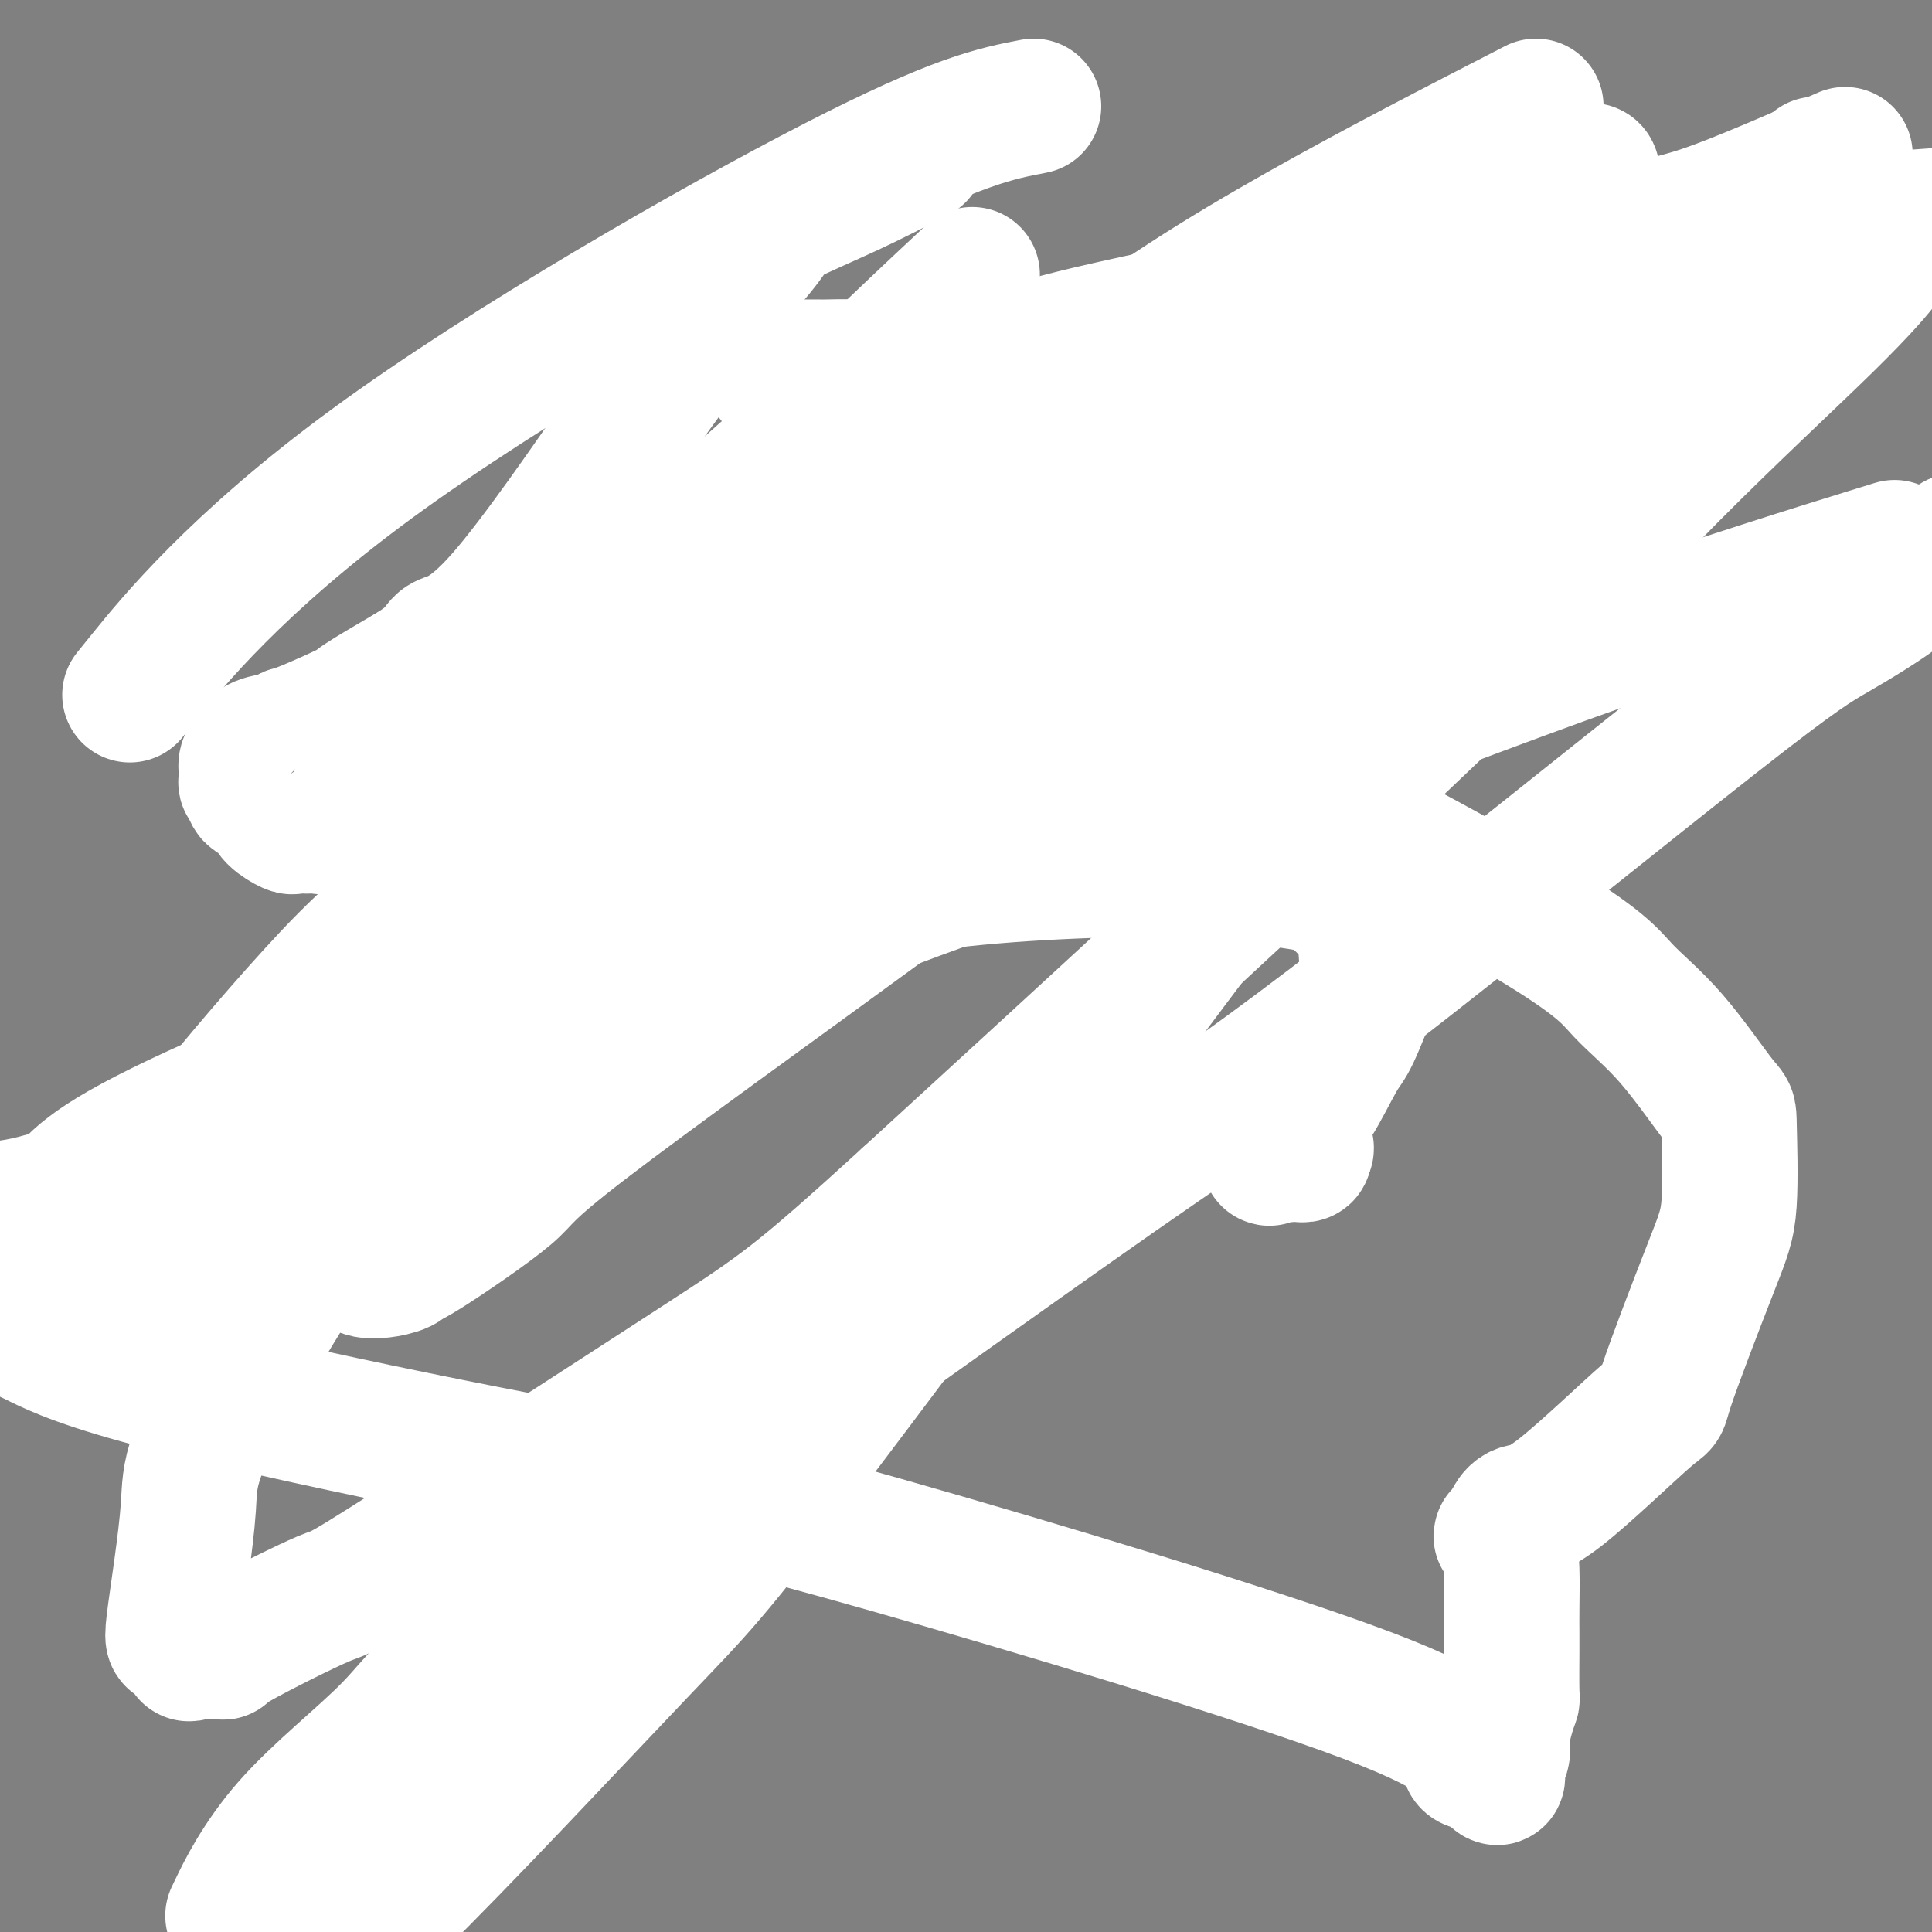
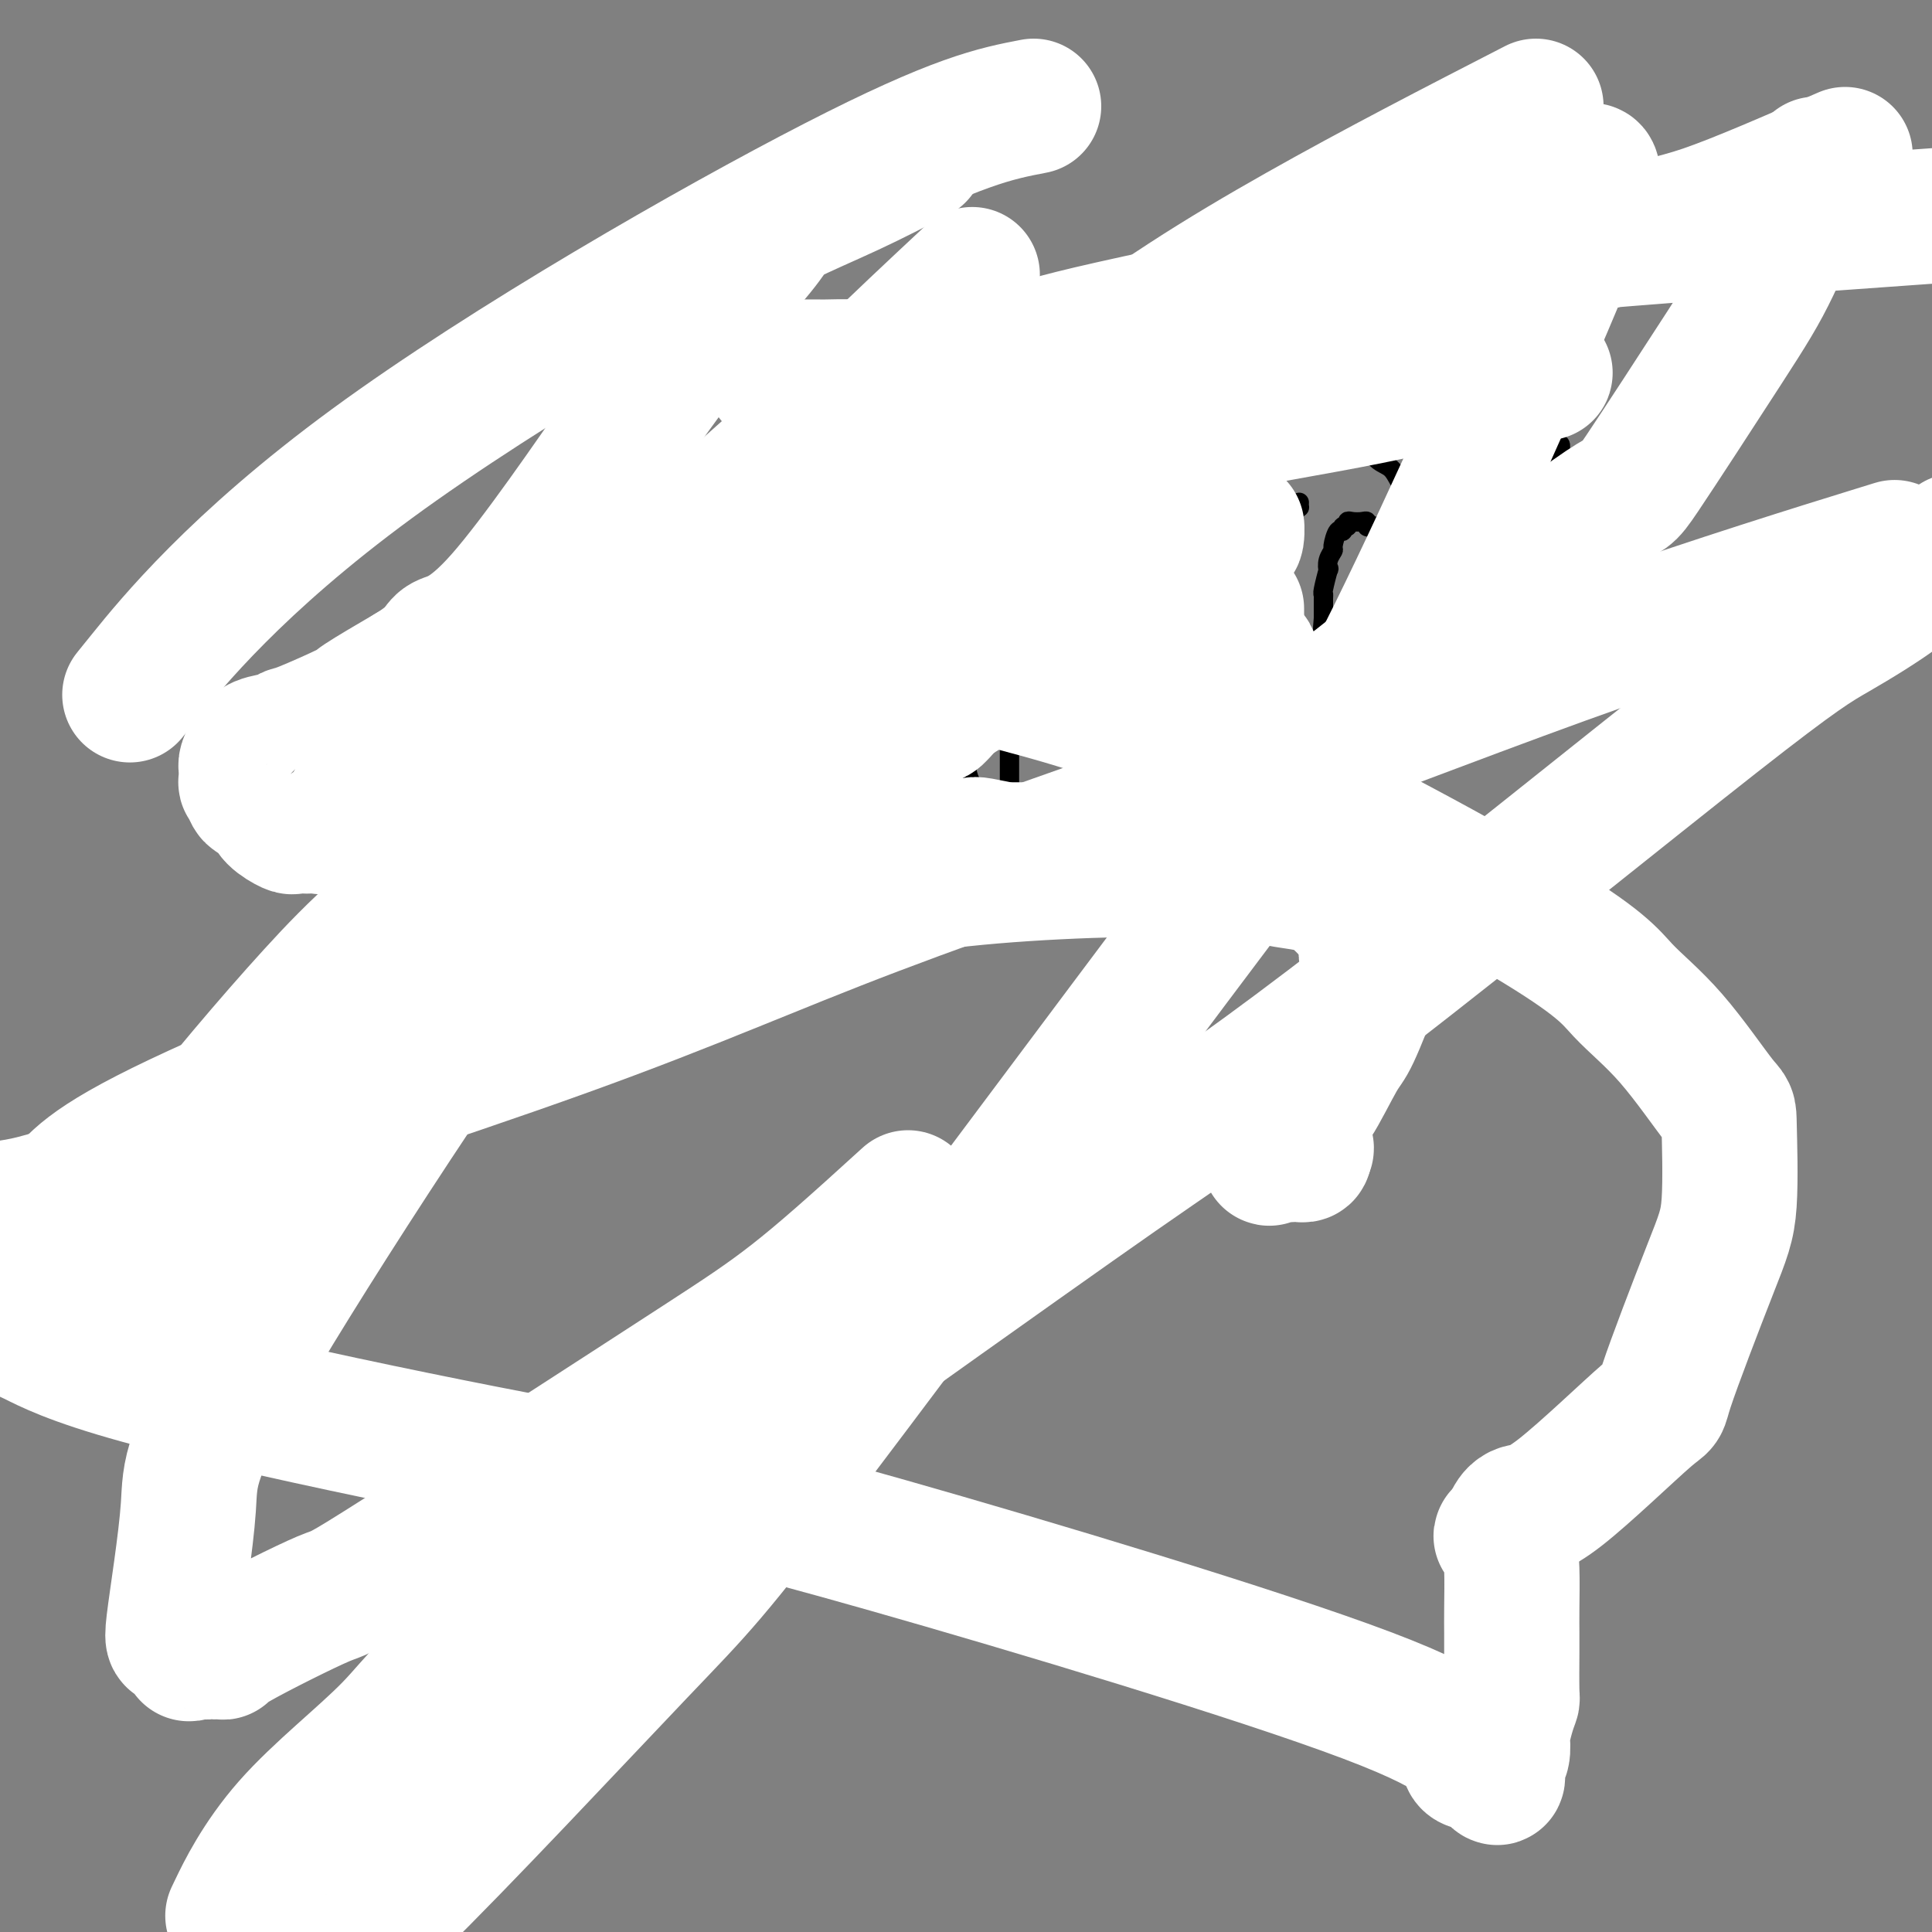
<svg xmlns="http://www.w3.org/2000/svg" viewBox="0 0 400 400" version="1.1">
  <rect x="0" y="0" width="400" height="400" fill="#808080" stroke="none" />
  <g fill="none" stroke="#000000" stroke-width="4" stroke-linecap="round" stroke-linejoin="round">
    <path d="M132,118c-0.043,0.061 -0.086,0.122 0,0c0.086,-0.122 0.300,-0.428 0,-1c-0.300,-0.572 -1.113,-1.411 -2,-2c-0.887,-0.589 -1.848,-0.928 -2,-1c-0.152,-0.072 0.503,0.124 0,0c-0.503,-0.124 -2.166,-0.569 -3,-1c-0.834,-0.431 -0.840,-0.847 -1,-1c-0.160,-0.153 -0.474,-0.041 -1,0c-0.526,0.041 -1.262,0.011 -2,0c-0.738,-0.011 -1.477,-0.004 -2,0c-0.523,0.004 -0.831,0.005 -1,0c-0.169,-0.005 -0.199,-0.015 -1,0c-0.801,0.015 -2.375,0.056 -3,0c-0.625,-0.056 -0.303,-0.208 -1,0c-0.697,0.208 -2.415,0.777 -3,1c-0.585,0.223 -0.038,0.101 0,0c0.038,-0.101 -0.434,-0.182 -1,0c-0.566,0.182 -1.226,0.625 -2,1c-0.774,0.375 -1.660,0.681 -2,1c-0.340,0.319 -0.132,0.653 0,1c0.132,0.347 0.189,0.709 0,1c-0.189,0.291 -0.626,0.512 -1,1c-0.374,0.488 -0.687,1.244 -1,2" />
    <path d="M103,120c-1.702,1.422 -0.456,0.976 0,1c0.456,0.024 0.122,0.516 0,1c-0.122,0.484 -0.033,0.960 0,1c0.033,0.040 0.009,-0.355 0,0c-0.009,0.355 -0.002,1.460 0,2c0.002,0.540 0.001,0.514 0,1c-0.001,0.486 -0.000,1.482 0,2c0.000,0.518 0.000,0.556 0,1c-0.000,0.444 -0.000,1.293 0,2c0.000,0.707 0.000,1.273 0,2c-0.000,0.727 -0.001,1.616 0,2c0.001,0.384 0.005,0.264 0,1c-0.005,0.736 -0.017,2.327 0,3c0.017,0.673 0.064,0.426 0,1c-0.064,0.574 -0.240,1.969 0,3c0.240,1.031 0.894,1.699 1,2c0.106,0.301 -0.337,0.234 0,1c0.337,0.766 1.452,2.366 2,3c0.548,0.634 0.528,0.303 1,1c0.472,0.697 1.436,2.420 2,3c0.564,0.580 0.728,0.015 1,0c0.272,-0.015 0.652,0.521 1,1c0.348,0.479 0.664,0.903 1,1c0.336,0.097 0.692,-0.131 1,0c0.308,0.131 0.567,0.623 1,1c0.433,0.377 1.041,0.641 2,1c0.959,0.359 2.271,0.815 3,1c0.729,0.185 0.876,0.101 1,0c0.124,-0.101 0.226,-0.220 1,0c0.774,0.220 2.221,0.777 3,1c0.779,0.223 0.889,0.111 1,0" />
-     <path d="M125,159c2.667,1.323 2.836,2.631 3,3c0.164,0.369 0.323,-0.200 1,0c0.677,0.200 1.871,1.169 3,2c1.129,0.831 2.194,1.524 3,2c0.806,0.476 1.354,0.735 2,1c0.646,0.265 1.389,0.535 2,1c0.611,0.465 1.088,1.124 2,2c0.912,0.876 2.257,1.969 3,3c0.743,1.031 0.882,2.000 1,2c0.118,0.000 0.214,-0.968 1,0c0.786,0.968 2.261,3.873 3,5c0.739,1.127 0.741,0.477 1,1c0.259,0.523 0.773,2.219 1,3c0.227,0.781 0.166,0.647 0,1c-0.166,0.353 -0.438,1.194 0,2c0.438,0.806 1.585,1.575 2,2c0.415,0.425 0.097,0.504 0,1c-0.097,0.496 0.027,1.409 0,2c-0.027,0.591 -0.203,0.859 0,1c0.203,0.141 0.787,0.156 1,1c0.213,0.844 0.057,2.516 0,3c-0.057,0.484 -0.015,-0.220 0,0c0.015,0.220 0.002,1.364 0,2c-0.002,0.636 0.007,0.765 0,1c-0.007,0.235 -0.029,0.575 0,1c0.029,0.425 0.111,0.936 0,1c-0.111,0.064 -0.414,-0.320 -1,0c-0.586,0.320 -1.456,1.343 -2,2c-0.544,0.657 -0.762,0.946 -1,1c-0.238,0.054 -0.497,-0.127 -1,0c-0.503,0.127 -1.252,0.564 -2,1" />
    <path d="M147,206c-1.201,0.928 -0.703,0.249 -1,0c-0.297,-0.249 -1.389,-0.067 -2,0c-0.611,0.067 -0.741,0.018 -1,0c-0.259,-0.018 -0.647,-0.005 -1,0c-0.353,0.005 -0.672,0.001 -1,0c-0.328,-0.001 -0.666,-0.000 -1,0c-0.334,0.000 -0.663,0.000 -1,0c-0.337,-0.000 -0.682,-0.000 -1,0c-0.318,0.000 -0.609,0.000 -1,0c-0.391,-0.000 -0.883,-0.000 -1,0c-0.117,0.000 0.142,0.000 0,0c-0.142,-0.000 -0.686,-0.000 -1,0c-0.314,0.000 -0.398,0.000 -1,0c-0.602,-0.000 -1.721,-0.000 -2,0c-0.279,0.000 0.281,0.000 0,0c-0.281,-0.000 -1.403,-0.000 -2,0c-0.597,0.000 -0.669,0.000 -1,0c-0.331,-0.000 -0.920,-0.000 -1,0c-0.080,0.000 0.348,0.001 0,0c-0.348,-0.001 -1.472,-0.003 -2,0c-0.528,0.003 -0.461,0.012 -1,0c-0.539,-0.012 -1.685,-0.045 -2,0c-0.315,0.045 0.200,0.166 0,0c-0.200,-0.166 -1.114,-0.621 -2,-1c-0.886,-0.379 -1.743,-0.682 -2,-1c-0.257,-0.318 0.085,-0.652 0,-1c-0.085,-0.348 -0.597,-0.709 -1,-1c-0.403,-0.291 -0.696,-0.511 -1,-1c-0.304,-0.489 -0.620,-1.247 -1,-2c-0.380,-0.753 -0.823,-1.501 -1,-2c-0.177,-0.499 -0.089,-0.750 0,-1" />
    <path d="M115,196c-1.238,-1.714 -0.333,-1.000 0,-1c0.333,0.000 0.095,-0.714 0,-1c-0.095,-0.286 -0.048,-0.143 0,0" />
    <path d="M169,152c0.337,0.361 0.675,0.721 1,1c0.325,0.279 0.639,0.476 1,1c0.361,0.524 0.769,1.376 1,2c0.231,0.624 0.286,1.022 1,2c0.714,0.978 2.088,2.536 3,4c0.912,1.464 1.361,2.833 2,4c0.639,1.167 1.467,2.131 2,3c0.533,0.869 0.770,1.644 1,2c0.230,0.356 0.454,0.294 1,1c0.546,0.706 1.413,2.179 2,3c0.587,0.821 0.893,0.991 1,1c0.107,0.009 0.015,-0.144 0,0c-0.015,0.144 0.049,0.586 0,1c-0.049,0.414 -0.209,0.801 0,1c0.209,0.199 0.788,0.208 1,0c0.212,-0.208 0.057,-0.635 0,-1c-0.057,-0.365 -0.015,-0.668 0,-1c0.015,-0.332 0.004,-0.694 0,-1c-0.004,-0.306 -0.001,-0.556 0,-1c0.001,-0.444 0.000,-1.081 0,-2c-0.000,-0.919 -0.000,-2.120 0,-3c0.000,-0.880 0.000,-1.440 0,-2" />
    <path d="M186,167c0.155,-2.264 0.041,-2.422 0,-3c-0.041,-0.578 -0.011,-1.574 0,-2c0.011,-0.426 0.003,-0.283 0,-1c-0.003,-0.717 -0.001,-2.294 0,-4c0.001,-1.706 0.000,-3.542 0,-5c-0.000,-1.458 -0.001,-2.537 0,-3c0.001,-0.463 0.003,-0.310 0,-1c-0.003,-0.690 -0.012,-2.223 0,-3c0.012,-0.777 0.045,-0.798 0,-1c-0.045,-0.202 -0.166,-0.584 0,-1c0.166,-0.416 0.621,-0.864 1,-1c0.379,-0.136 0.683,0.042 1,0c0.317,-0.042 0.647,-0.304 1,0c0.353,0.304 0.727,1.174 1,2c0.273,0.826 0.443,1.609 1,2c0.557,0.391 1.502,0.391 2,1c0.498,0.609 0.551,1.826 1,3c0.449,1.174 1.294,2.305 2,3c0.706,0.695 1.274,0.955 2,2c0.726,1.045 1.609,2.874 2,4c0.391,1.126 0.290,1.548 1,3c0.710,1.452 2.233,3.933 3,5c0.767,1.067 0.780,0.719 1,1c0.220,0.281 0.647,1.189 1,2c0.353,0.811 0.633,1.524 1,2c0.367,0.476 0.820,0.715 1,1c0.180,0.285 0.087,0.615 0,1c-0.087,0.385 -0.168,0.824 0,1c0.168,0.176 0.584,0.088 1,0" />
    <path d="M209,175c3.403,4.529 0.912,-0.649 0,-3c-0.912,-2.351 -0.244,-1.877 0,-2c0.244,-0.123 0.065,-0.844 0,-2c-0.065,-1.156 -0.018,-2.748 0,-4c0.018,-1.252 0.005,-2.164 0,-3c-0.005,-0.836 -0.001,-1.597 0,-2c0.001,-0.403 0.000,-0.449 0,-2c-0.000,-1.551 0.001,-4.606 0,-6c-0.001,-1.394 -0.004,-1.126 0,-3c0.004,-1.874 0.015,-5.891 0,-8c-0.015,-2.109 -0.057,-2.309 0,-3c0.057,-0.691 0.211,-1.873 0,-3c-0.211,-1.127 -0.789,-2.201 -1,-3c-0.211,-0.799 -0.057,-1.325 0,-2c0.057,-0.675 0.015,-1.501 0,-2c-0.015,-0.499 -0.004,-0.673 0,-1c0.004,-0.327 0.001,-0.808 0,-1c-0.001,-0.192 -0.001,-0.096 0,0" />
    <path d="M226,131c0.032,0.256 0.064,0.513 0,1c-0.064,0.487 -0.223,1.206 0,2c0.223,0.794 0.829,1.663 1,2c0.171,0.337 -0.094,0.143 0,1c0.094,0.857 0.548,2.766 1,4c0.452,1.234 0.904,1.793 1,2c0.096,0.207 -0.163,0.062 0,1c0.163,0.938 0.746,2.958 1,4c0.254,1.042 0.177,1.106 0,1c-0.177,-0.106 -0.455,-0.380 0,0c0.455,0.380 1.642,1.416 2,2c0.358,0.584 -0.114,0.716 0,1c0.114,0.284 0.814,0.720 1,1c0.186,0.280 -0.144,0.405 0,1c0.144,0.595 0.760,1.661 1,2c0.240,0.339 0.102,-0.050 0,0c-0.102,0.050 -0.168,0.539 0,1c0.168,0.461 0.571,0.893 1,1c0.429,0.107 0.886,-0.111 1,0c0.114,0.111 -0.113,0.552 0,1c0.113,0.448 0.566,0.904 1,1c0.434,0.096 0.848,-0.166 1,0c0.152,0.166 0.044,0.762 0,1c-0.044,0.238 -0.022,0.119 0,0" />
    <path d="M220,115c0.000,0.000 0.100,0.100 0.1,0.1" />
    <path d="M222,79c-0.121,0.758 -0.242,1.516 0,2c0.242,0.484 0.848,0.693 1,1c0.152,0.307 -0.151,0.712 0,1c0.151,0.288 0.757,0.459 1,1c0.243,0.541 0.124,1.452 0,2c-0.124,0.548 -0.253,0.731 0,1c0.253,0.269 0.890,0.622 1,1c0.110,0.378 -0.305,0.782 0,2c0.305,1.218 1.329,3.250 2,4c0.671,0.750 0.987,0.217 3,4c2.013,3.783 5.722,11.882 9,18c3.278,6.118 6.124,10.256 9,15c2.876,4.744 5.783,10.096 8,14c2.217,3.904 3.746,6.362 5,8c1.254,1.638 2.235,2.456 3,4c0.765,1.544 1.313,3.812 2,5c0.687,1.188 1.511,1.294 2,2c0.489,0.706 0.643,2.012 1,3c0.357,0.988 0.918,1.658 1,2c0.082,0.342 -0.313,0.355 0,1c0.313,0.645 1.336,1.921 2,3c0.664,1.079 0.970,1.960 1,2c0.030,0.040 -0.217,-0.759 0,0c0.217,0.759 0.899,3.078 1,4c0.101,0.922 -0.379,0.448 0,1c0.379,0.552 1.618,2.131 2,3c0.382,0.869 -0.094,1.027 0,1c0.094,-0.027 0.756,-0.238 1,0c0.244,0.238 0.070,0.925 0,1c-0.070,0.075 -0.035,-0.463 0,-1" />
    <path d="M277,184c7.513,13.906 1.295,3.670 -1,0c-2.295,-3.670 -0.668,-0.776 0,0c0.668,0.776 0.376,-0.567 0,-1c-0.376,-0.433 -0.837,0.043 -1,0c-0.163,-0.043 -0.030,-0.607 0,-1c0.030,-0.393 -0.045,-0.617 0,-1c0.045,-0.383 0.208,-0.925 0,-1c-0.208,-0.075 -0.788,0.317 -1,0c-0.212,-0.317 -0.057,-1.343 0,-2c0.057,-0.657 0.015,-0.947 0,-1c-0.015,-0.053 -0.004,0.129 0,0c0.004,-0.129 0.001,-0.571 0,-1c-0.001,-0.429 -0.000,-0.846 0,-1c0.000,-0.154 0.000,-0.044 0,0c-0.000,0.044 -0.000,0.022 0,0" />
    <path d="M239,137c0.064,0.118 0.129,0.235 0,0c-0.129,-0.235 -0.450,-0.824 0,-1c0.450,-0.176 1.672,0.060 2,0c0.328,-0.060 -0.239,-0.416 0,-1c0.239,-0.584 1.284,-1.396 2,-2c0.716,-0.604 1.103,-1.001 2,-2c0.897,-0.999 2.303,-2.601 3,-3c0.697,-0.399 0.685,0.405 2,-1c1.315,-1.405 3.958,-5.020 6,-7c2.042,-1.980 3.482,-2.327 4,-3c0.518,-0.673 0.114,-1.673 1,-3c0.886,-1.327 3.060,-2.982 4,-4c0.940,-1.018 0.644,-1.401 1,-2c0.356,-0.599 1.363,-1.415 2,-2c0.637,-0.585 0.903,-0.940 1,-1c0.097,-0.060 0.026,0.176 0,0c-0.026,-0.176 -0.007,-0.765 0,-1c0.007,-0.235 0.004,-0.118 0,0" />
    <path d="M285,111c0.006,-0.309 0.012,-0.618 0,-1c-0.012,-0.382 -0.041,-0.838 0,-1c0.041,-0.162 0.153,-0.029 0,0c-0.153,0.029 -0.569,-0.044 -1,0c-0.431,0.044 -0.876,0.207 -1,0c-0.124,-0.207 0.073,-0.783 0,-1c-0.073,-0.217 -0.416,-0.073 -1,0c-0.584,0.073 -1.410,0.077 -2,0c-0.590,-0.077 -0.945,-0.234 -1,0c-0.055,0.234 0.192,0.858 0,1c-0.192,0.142 -0.821,-0.198 -1,0c-0.179,0.198 0.092,0.934 0,1c-0.092,0.066 -0.547,-0.538 -1,0c-0.453,0.538 -0.905,2.217 -1,3c-0.095,0.783 0.167,0.669 0,1c-0.167,0.331 -0.763,1.108 -1,2c-0.237,0.892 -0.116,1.900 0,2c0.116,0.100 0.227,-0.709 0,0c-0.227,0.709 -0.793,2.936 -1,4c-0.207,1.064 -0.055,0.966 0,1c0.055,0.034 0.015,0.202 0,1c-0.015,0.798 -0.004,2.228 0,3c0.004,0.772 0.002,0.886 0,1" />
    <path d="M274,128c-0.309,2.986 -0.080,2.950 0,3c0.080,0.050 0.011,0.184 0,1c-0.011,0.816 0.035,2.313 0,3c-0.035,0.687 -0.150,0.565 0,1c0.150,0.435 0.565,1.426 1,2c0.435,0.574 0.891,0.731 1,1c0.109,0.269 -0.129,0.651 0,1c0.129,0.349 0.625,0.667 1,1c0.375,0.333 0.629,0.681 1,1c0.371,0.319 0.859,0.607 1,1c0.141,0.393 -0.064,0.890 0,1c0.064,0.110 0.398,-0.167 1,0c0.602,0.167 1.471,0.777 2,1c0.529,0.223 0.719,0.060 1,0c0.281,-0.060 0.654,-0.016 1,0c0.346,0.016 0.666,0.005 1,0c0.334,-0.005 0.681,-0.004 1,0c0.319,0.004 0.610,0.011 1,0c0.390,-0.011 0.878,-0.040 1,0c0.122,0.040 -0.121,0.148 0,0c0.121,-0.148 0.607,-0.551 1,-1c0.393,-0.449 0.693,-0.946 1,-1c0.307,-0.054 0.621,0.333 1,0c0.379,-0.333 0.823,-1.385 1,-2c0.177,-0.615 0.089,-0.794 0,-1c-0.089,-0.206 -0.178,-0.440 0,-1c0.178,-0.560 0.622,-1.446 1,-2c0.378,-0.554 0.689,-0.777 1,-1" />
    <path d="M294,136c0.928,-1.571 0.249,-0.999 0,-1c-0.249,-0.001 -0.067,-0.575 0,-1c0.067,-0.425 0.018,-0.702 0,-1c-0.018,-0.298 -0.005,-0.619 0,-1c0.005,-0.381 0.001,-0.823 0,-1c-0.001,-0.177 -0.001,-0.088 0,0" />
    <path d="M265,75c-0.120,0.455 -0.239,0.909 0,1c0.239,0.091 0.837,-0.183 1,0c0.163,0.183 -0.110,0.823 0,1c0.110,0.177 0.603,-0.107 1,0c0.397,0.107 0.697,0.606 1,1c0.303,0.394 0.610,0.683 1,1c0.390,0.317 0.864,0.661 1,1c0.136,0.339 -0.067,0.672 0,1c0.067,0.328 0.404,0.652 1,1c0.596,0.348 1.452,0.720 2,1c0.548,0.280 0.788,0.469 1,1c0.212,0.531 0.395,1.404 1,2c0.605,0.596 1.631,0.916 2,1c0.369,0.084 0.080,-0.067 1,1c0.920,1.067 3.047,3.353 4,4c0.953,0.647 0.731,-0.346 1,0c0.269,0.346 1.028,2.029 2,3c0.972,0.971 2.157,1.230 3,2c0.843,0.770 1.343,2.052 2,3c0.657,0.948 1.471,1.563 2,2c0.529,0.437 0.774,0.697 1,1c0.226,0.303 0.432,0.648 1,1c0.568,0.352 1.499,0.710 2,1c0.501,0.290 0.572,0.511 1,1c0.428,0.489 1.214,1.244 2,2" />
    <path d="M299,108c5.373,5.295 1.807,2.031 1,1c-0.807,-1.031 1.145,0.169 2,1c0.855,0.831 0.614,1.291 1,2c0.386,0.709 1.400,1.665 2,2c0.600,0.335 0.787,0.049 1,0c0.213,-0.049 0.452,0.138 1,1c0.548,0.862 1.403,2.398 2,3c0.597,0.602 0.934,0.269 1,0c0.066,-0.269 -0.141,-0.476 0,0c0.141,0.476 0.630,1.634 1,2c0.370,0.366 0.620,-0.059 1,0c0.380,0.059 0.891,0.603 1,1c0.109,0.397 -0.182,0.646 0,1c0.182,0.354 0.837,0.814 1,1c0.163,0.186 -0.167,0.098 0,0c0.167,-0.098 0.829,-0.208 1,0c0.171,0.208 -0.150,0.732 0,1c0.150,0.268 0.769,0.279 1,0c0.231,-0.279 0.073,-0.848 0,-1c-0.073,-0.152 -0.061,0.114 0,0c0.061,-0.114 0.170,-0.608 0,-1c-0.170,-0.392 -0.620,-0.684 -1,-1c-0.380,-0.316 -0.690,-0.658 -1,-1" />
    <path d="M314,120c-0.106,-1.019 0.131,-1.565 0,-2c-0.131,-0.435 -0.628,-0.758 -1,-1c-0.372,-0.242 -0.619,-0.405 -1,-1c-0.381,-0.595 -0.894,-1.624 -1,-2c-0.106,-0.376 0.197,-0.101 0,-1c-0.197,-0.899 -0.894,-2.974 -1,-4c-0.106,-1.026 0.378,-1.004 0,-2c-0.378,-0.996 -1.618,-3.011 -2,-4c-0.382,-0.989 0.094,-0.951 0,-1c-0.094,-0.049 -0.757,-0.184 -1,-1c-0.243,-0.816 -0.065,-2.313 0,-3c0.065,-0.687 0.017,-0.565 0,-1c-0.017,-0.435 -0.004,-1.426 0,-2c0.004,-0.574 0.000,-0.732 0,-1c-0.000,-0.268 0.003,-0.646 0,-1c-0.003,-0.354 -0.012,-0.682 0,-1c0.012,-0.318 0.046,-0.625 0,-1c-0.046,-0.375 -0.170,-0.818 0,-1c0.170,-0.182 0.636,-0.101 1,0c0.364,0.101 0.626,0.223 1,0c0.374,-0.223 0.861,-0.792 1,-1c0.139,-0.208 -0.069,-0.056 0,0c0.069,0.056 0.414,0.015 1,0c0.586,-0.015 1.414,-0.004 2,0c0.586,0.004 0.930,0.001 1,0c0.070,-0.001 -0.135,-0.000 0,0c0.135,0.000 0.610,0.000 1,0c0.390,-0.000 0.695,-0.000 1,0" />
    <path d="M316,89c1.576,-0.469 1.015,-0.141 1,0c-0.015,0.141 0.517,0.094 1,0c0.483,-0.094 0.917,-0.237 1,0c0.083,0.237 -0.185,0.852 0,1c0.185,0.148 0.824,-0.172 1,0c0.176,0.172 -0.110,0.835 0,1c0.110,0.165 0.618,-0.167 1,0c0.382,0.167 0.639,0.832 1,1c0.361,0.168 0.827,-0.163 1,0c0.173,0.163 0.053,0.818 0,1c-0.053,0.182 -0.038,-0.110 0,0c0.038,0.110 0.101,0.621 0,1c-0.101,0.379 -0.364,0.626 0,1c0.364,0.374 1.355,0.875 2,1c0.645,0.125 0.944,-0.125 1,0c0.056,0.125 -0.130,0.625 0,1c0.130,0.375 0.575,0.626 1,1c0.425,0.374 0.831,0.871 1,1c0.169,0.129 0.102,-0.110 0,0c-0.102,0.110 -0.239,0.569 0,1c0.239,0.431 0.853,0.832 1,1c0.147,0.168 -0.172,0.101 0,0c0.172,-0.101 0.834,-0.238 1,0c0.166,0.238 -0.166,0.851 0,1c0.166,0.149 0.828,-0.167 1,0c0.172,0.167 -0.147,0.815 0,1c0.147,0.185 0.761,-0.095 1,0c0.239,0.095 0.103,0.564 0,1c-0.103,0.436 -0.172,0.839 0,1c0.172,0.161 0.586,0.081 1,0" />
    <path d="M333,105c2.585,2.475 0.549,0.663 0,0c-0.549,-0.663 0.391,-0.179 1,0c0.609,0.179 0.888,0.051 1,0c0.112,-0.051 0.056,-0.026 0,0" />
  </g>
  <g fill="none" stroke="#FFFFFF" stroke-width="28" stroke-linecap="round" stroke-linejoin="round">
    <path d="M283,198c-0.113,-0.416 -0.226,-0.833 0,-1c0.226,-0.167 0.792,-0.086 1,0c0.208,0.086 0.057,0.177 0,0c-0.057,-0.177 -0.019,-0.624 0,-1c0.019,-0.376 0.021,-0.683 0,-1c-0.021,-0.317 -0.065,-0.645 0,-1c0.065,-0.355 0.239,-0.738 0,-1c-0.239,-0.262 -0.890,-0.403 -1,-1c-0.110,-0.597 0.321,-1.651 0,-3c-0.321,-1.349 -1.395,-2.992 -2,-4c-0.605,-1.008 -0.739,-1.381 -1,-2c-0.261,-0.619 -0.647,-1.485 -1,-3c-0.353,-1.515 -0.673,-3.678 -1,-5c-0.327,-1.322 -0.661,-1.802 -1,-3c-0.339,-1.198 -0.682,-3.113 -1,-4c-0.318,-0.887 -0.610,-0.745 -1,-1c-0.390,-0.255 -0.879,-0.906 -1,-2c-0.121,-1.094 0.126,-2.630 0,-3c-0.126,-0.370 -0.626,0.426 -1,0c-0.374,-0.426 -0.624,-2.073 -1,-3c-0.376,-0.927 -0.878,-1.135 -1,-1c-0.122,0.135 0.136,0.611 0,0c-0.136,-0.611 -0.666,-2.310 -1,-3c-0.334,-0.690 -0.471,-0.370 -1,-1c-0.529,-0.630 -1.450,-2.208 -2,-3c-0.550,-0.792 -0.729,-0.798 -1,-1c-0.271,-0.202 -0.636,-0.601 -1,-1" />
    <path d="M265,149c-1.593,-2.693 -1.075,-2.924 -1,-3c0.075,-0.076 -0.292,0.005 -1,-1c-0.708,-1.005 -1.758,-3.095 -2,-4c-0.242,-0.905 0.324,-0.624 0,-1c-0.324,-0.376 -1.540,-1.410 -2,-2c-0.460,-0.590 -0.165,-0.735 0,-1c0.165,-0.265 0.202,-0.648 0,-1c-0.202,-0.352 -0.641,-0.673 -1,-1c-0.359,-0.327 -0.636,-0.661 -1,-1c-0.364,-0.339 -0.815,-0.682 -1,-1c-0.185,-0.318 -0.105,-0.610 0,-1c0.105,-0.390 0.234,-0.878 0,-1c-0.234,-0.122 -0.832,0.122 -1,0c-0.168,-0.122 0.095,-0.610 0,-1c-0.095,-0.390 -0.548,-0.681 -1,-1c-0.452,-0.319 -0.905,-0.667 -1,-1c-0.095,-0.333 0.166,-0.652 0,-1c-0.166,-0.348 -0.760,-0.726 -1,-1c-0.240,-0.274 -0.125,-0.443 0,-1c0.125,-0.557 0.259,-1.500 0,-2c-0.259,-0.500 -0.910,-0.556 -1,-1c-0.090,-0.444 0.383,-1.278 0,-2c-0.383,-0.722 -1.622,-1.334 -2,-2c-0.378,-0.666 0.106,-1.386 0,-2c-0.106,-0.614 -0.802,-1.123 -1,-2c-0.198,-0.877 0.102,-2.122 0,-3c-0.102,-0.878 -0.604,-1.390 -1,-2c-0.396,-0.610 -0.684,-1.317 -1,-2c-0.316,-0.683 -0.658,-1.341 -1,-2" />
    <path d="M245,105c-3.570,-7.126 -2.495,-2.941 -2,-2c0.495,0.941 0.411,-1.362 0,-2c-0.411,-0.638 -1.148,0.391 -2,0c-0.852,-0.391 -1.819,-2.201 -2,-3c-0.181,-0.799 0.424,-0.588 0,-1c-0.424,-0.412 -1.877,-1.447 -3,-2c-1.123,-0.553 -1.915,-0.625 -2,-1c-0.085,-0.375 0.538,-1.052 0,-2c-0.538,-0.948 -2.238,-2.166 -3,-3c-0.762,-0.834 -0.585,-1.284 -1,-2c-0.415,-0.716 -1.420,-1.697 -2,-2c-0.580,-0.303 -0.734,0.074 -1,0c-0.266,-0.074 -0.645,-0.598 -1,-1c-0.355,-0.402 -0.686,-0.682 -1,-1c-0.314,-0.318 -0.610,-0.673 -1,-1c-0.390,-0.327 -0.875,-0.624 -1,-1c-0.125,-0.376 0.110,-0.830 0,-1c-0.110,-0.170 -0.565,-0.056 -1,0c-0.435,0.056 -0.849,0.053 -1,0c-0.151,-0.053 -0.037,-0.155 0,0c0.037,0.155 -0.001,0.566 0,1c0.001,0.434 0.042,0.889 0,1c-0.042,0.111 -0.166,-0.122 0,0c0.166,0.122 0.622,0.600 1,1c0.378,0.400 0.679,0.723 1,1c0.321,0.277 0.663,0.508 1,1c0.337,0.492 0.668,1.246 1,2" />
    <path d="M225,87c0.262,0.898 -0.084,0.143 0,0c0.084,-0.143 0.599,0.327 1,1c0.401,0.673 0.690,1.550 1,2c0.310,0.450 0.643,0.472 1,1c0.357,0.528 0.740,1.560 1,2c0.260,0.440 0.398,0.287 1,1c0.602,0.713 1.667,2.292 2,3c0.333,0.708 -0.065,0.546 0,1c0.065,0.454 0.594,1.524 1,2c0.406,0.476 0.690,0.357 1,1c0.310,0.643 0.646,2.047 1,3c0.354,0.953 0.725,1.456 1,2c0.275,0.544 0.455,1.128 1,2c0.545,0.872 1.455,2.032 2,3c0.545,0.968 0.723,1.745 1,3c0.277,1.255 0.651,2.989 1,4c0.349,1.011 0.671,1.301 1,2c0.329,0.699 0.665,1.809 1,3c0.335,1.191 0.668,2.463 1,3c0.332,0.537 0.664,0.339 1,1c0.336,0.661 0.677,2.182 1,3c0.323,0.818 0.626,0.933 1,2c0.374,1.067 0.817,3.087 1,4c0.183,0.913 0.106,0.718 0,1c-0.106,0.282 -0.239,1.040 0,2c0.239,0.960 0.852,2.121 1,3c0.148,0.879 -0.167,1.476 0,2c0.167,0.524 0.818,0.976 1,2c0.182,1.024 -0.105,2.622 0,3c0.105,0.378 0.601,-0.463 1,0c0.399,0.463 0.699,2.232 1,4" />
    <path d="M252,153c2.011,6.691 0.539,2.420 0,1c-0.539,-1.420 -0.144,0.011 0,1c0.144,0.989 0.039,1.535 0,2c-0.039,0.465 -0.011,0.850 0,1c0.011,0.150 0.006,0.067 0,0c-0.006,-0.067 -0.013,-0.117 0,0c0.013,0.117 0.046,0.401 0,0c-0.046,-0.401 -0.171,-1.487 0,-2c0.171,-0.513 0.638,-0.454 1,-1c0.362,-0.546 0.619,-1.698 1,-2c0.381,-0.302 0.887,0.246 1,0c0.113,-0.246 -0.166,-1.284 0,-2c0.166,-0.716 0.776,-1.108 1,-2c0.224,-0.892 0.060,-2.284 0,-3c-0.060,-0.716 -0.016,-0.756 0,-1c0.016,-0.244 0.004,-0.692 0,-1c-0.004,-0.308 -0.001,-0.476 0,-1c0.001,-0.524 0.000,-1.404 0,-2c-0.000,-0.596 -0.000,-0.907 0,-1c0.000,-0.093 0.000,0.032 0,0c-0.000,-0.032 -0.000,-0.221 0,-1c0.000,-0.779 0.000,-2.149 0,-3c-0.000,-0.851 -0.000,-1.184 0,-2c0.000,-0.816 0.000,-2.116 0,-3c-0.000,-0.884 -0.000,-1.353 0,-2c0.000,-0.647 0.000,-1.470 0,-2c-0.000,-0.530 -0.000,-0.765 0,-1" />
-     <path d="M256,126c0.000,-3.964 0.000,-2.375 0,-2c0.000,0.375 0.000,-0.464 0,-1c0.000,-0.536 0.000,-0.770 0,-1c0.000,-0.230 0.000,-0.457 0,-1c0.000,-0.543 -0.000,-1.402 0,-2c0.000,-0.598 0.000,-0.933 0,-1c0.000,-0.067 0.000,0.136 0,0c0.000,-0.136 0.000,-0.610 0,-1c0.000,-0.390 -0.000,-0.696 0,-1c0.000,-0.304 0.000,-0.606 0,-1c-0.000,-0.394 -0.000,-0.879 0,-1c0.000,-0.121 0.000,0.121 0,0c-0.000,-0.121 0.000,-0.607 0,-1c0.000,-0.393 0.000,-0.693 0,-1c-0.000,-0.307 -0.000,-0.621 0,-1c0.000,-0.379 0.000,-0.823 0,-1c0.000,-0.177 0.000,-0.089 0,0" />
    <path d="M256,110c0.047,-2.273 0.163,0.046 0,1c-0.163,0.954 -0.605,0.543 -1,1c-0.395,0.457 -0.744,1.783 -1,2c-0.256,0.217 -0.418,-0.673 -2,0c-1.582,0.673 -4.585,2.909 -6,4c-1.415,1.091 -1.244,1.036 -3,2c-1.756,0.964 -5.439,2.946 -9,5c-3.561,2.054 -6.999,4.179 -9,5c-2.001,0.821 -2.565,0.337 -6,2c-3.435,1.663 -9.739,5.472 -14,8c-4.261,2.528 -6.477,3.776 -8,5c-1.523,1.224 -2.352,2.423 -3,3c-0.648,0.577 -1.115,0.532 -2,1c-0.885,0.468 -2.188,1.450 -3,2c-0.812,0.550 -1.135,0.668 -2,1c-0.865,0.332 -2.273,0.877 -3,1c-0.727,0.123 -0.772,-0.177 -1,0c-0.228,0.177 -0.638,0.832 -1,1c-0.362,0.168 -0.675,-0.152 -1,0c-0.325,0.152 -0.662,0.776 -1,1c-0.338,0.224 -0.678,0.050 -1,0c-0.322,-0.050 -0.625,0.025 -1,0c-0.375,-0.025 -0.821,-0.150 -1,0c-0.179,0.150 -0.089,0.575 0,1" />
    <path d="M177,156c-12.461,7.071 -4.112,1.750 -1,0c3.112,-1.750 0.987,0.071 0,1c-0.987,0.929 -0.838,0.966 -1,1c-0.162,0.034 -0.636,0.065 -1,0c-0.364,-0.065 -0.618,-0.227 -1,0c-0.382,0.227 -0.891,0.842 -1,2c-0.109,1.158 0.182,2.860 0,4c-0.182,1.140 -0.837,1.719 -1,2c-0.163,0.281 0.167,0.264 0,1c-0.167,0.736 -0.833,2.225 -1,3c-0.167,0.775 0.163,0.834 0,1c-0.163,0.166 -0.819,0.438 -1,1c-0.181,0.562 0.112,1.415 0,2c-0.112,0.585 -0.630,0.903 0,1c0.630,0.097 2.408,-0.027 3,0c0.592,0.027 -0.003,0.203 1,0c1.003,-0.203 3.604,-0.787 5,-1c1.396,-0.213 1.588,-0.057 2,0c0.412,0.057 1.044,0.014 2,0c0.956,-0.014 2.235,-0.000 3,0c0.765,0.000 1.014,-0.014 2,0c0.986,0.014 2.708,0.055 4,0c1.292,-0.055 2.155,-0.207 3,0c0.845,0.207 1.674,0.774 3,1c1.326,0.226 3.149,0.112 4,0c0.851,-0.112 0.729,-0.223 2,0c1.271,0.223 3.935,0.778 5,1c1.065,0.222 0.533,0.111 0,0" />
    <path d="M208,176c6.314,0.309 2.598,0.083 2,0c-0.598,-0.083 1.921,-0.021 3,0c1.079,0.021 0.718,0.002 1,0c0.282,-0.002 1.206,0.014 2,0c0.794,-0.014 1.459,-0.057 3,0c1.541,0.057 3.958,0.216 5,0c1.042,-0.216 0.708,-0.805 1,-1c0.292,-0.195 1.211,0.005 3,-1c1.789,-1.005 4.448,-3.216 6,-4c1.552,-0.784 1.997,-0.140 9,-4c7.003,-3.860 20.562,-12.224 29,-18c8.438,-5.776 11.753,-8.964 16,-12c4.247,-3.036 9.427,-5.921 18,-12c8.573,-6.079 20.540,-15.353 26,-19c5.460,-3.647 4.412,-1.668 8,-7c3.588,-5.332 11.812,-17.974 17,-26c5.188,-8.026 7.339,-11.436 10,-17c2.661,-5.564 5.830,-13.282 9,-21" />
    <path d="M227,106c7.152,-5.674 14.304,-11.349 0,0c-14.304,11.349 -50.063,39.721 -72,58c-21.937,18.279 -30.051,26.465 -46,40c-15.949,13.535 -39.734,32.419 -53,43c-13.266,10.581 -16.012,12.858 -18,14c-1.988,1.142 -3.219,1.150 -4,1c-0.781,-0.150 -1.113,-0.457 -2,0c-0.887,0.457 -2.328,1.677 -3,2c-0.672,0.323 -0.576,-0.252 -1,0c-0.424,0.252 -1.368,1.330 -2,2c-0.632,0.670 -0.953,0.930 -1,1c-0.047,0.070 0.180,-0.051 0,0c-0.180,0.051 -0.767,0.274 -1,0c-0.233,-0.274 -0.110,-1.045 0,-2c0.110,-0.955 0.208,-2.093 0,-3c-0.208,-0.907 -0.723,-1.583 1,-5c1.723,-3.417 5.682,-9.575 13,-19c7.318,-9.425 17.994,-22.116 27,-32c9.006,-9.884 16.341,-16.962 42,-37c25.659,-20.038 69.641,-53.035 92,-69c22.359,-15.965 23.096,-14.898 43,-21c19.904,-6.102 58.974,-19.374 80,-26c21.026,-6.626 24.007,-6.608 31,-9c6.993,-2.392 17.996,-7.196 29,-12" />
-     <path d="M286,114c5.892,-4.089 11.783,-8.178 0,0c-11.783,8.178 -41.242,28.623 -60,42c-18.758,13.377 -26.816,19.685 -45,33c-18.184,13.315 -46.494,33.637 -60,44c-13.506,10.363 -12.206,10.766 -16,14c-3.794,3.234 -12.680,9.297 -17,12c-4.320,2.703 -4.073,2.045 -4,2c0.073,-0.045 -0.027,0.521 -1,1c-0.973,0.479 -2.819,0.869 -4,1c-1.181,0.131 -1.697,0.003 -2,0c-0.303,-0.003 -0.393,0.121 -1,0c-0.607,-0.121 -1.730,-0.485 -2,-1c-0.270,-0.515 0.312,-1.180 0,-2c-0.312,-0.820 -1.519,-1.795 0,-4c1.519,-2.205 5.765,-5.639 7,-8c1.235,-2.361 -0.540,-3.649 20,-20c20.540,-16.351 63.395,-47.764 86,-64c22.605,-16.236 24.961,-17.293 40,-27c15.039,-9.707 42.761,-28.062 59,-38c16.239,-9.938 20.994,-11.458 26,-14c5.006,-2.542 10.264,-6.107 21,-11c10.736,-4.893 26.950,-11.115 34,-14c7.050,-2.885 4.935,-2.432 7,-3c2.065,-0.568 8.310,-2.155 11,-3c2.690,-0.845 1.825,-0.947 2,-1c0.175,-0.053 1.392,-0.058 2,0c0.608,0.058 0.609,0.178 1,0c0.391,-0.178 1.171,-0.653 0,1c-1.171,1.653 -4.293,5.433 -12,13c-7.707,7.567 -19.998,18.922 -32,31c-12.002,12.078 -23.715,24.879 -50,50c-26.285,25.121 -67.143,62.560 -108,100" />
    <path d="M188,248c-22.868,20.853 -26.039,22.985 -43,34c-16.961,11.015 -47.714,30.913 -62,40c-14.286,9.087 -12.105,7.362 -16,9c-3.895,1.638 -13.865,6.639 -18,9c-4.135,2.361 -2.434,2.083 -3,2c-0.566,-0.083 -3.398,0.030 -5,0c-1.602,-0.030 -1.972,-0.203 -2,0c-0.028,0.203 0.287,0.781 0,0c-0.287,-0.781 -1.176,-2.920 -2,-3c-0.824,-0.080 -1.584,1.901 -1,-3c0.584,-4.901 2.511,-16.684 3,-24c0.489,-7.316 -0.462,-10.166 15,-36c15.462,-25.834 47.337,-74.652 70,-104c22.663,-29.348 36.116,-39.227 51,-52c14.884,-12.773 31.200,-28.439 47,-41c15.800,-12.561 31.086,-22.017 47,-31c15.914,-8.983 32.457,-17.491 49,-26" />
    <path d="M328,36c-0.621,0.500 -1.242,1.000 0,0c1.242,-1.000 4.347,-3.500 -3,15c-7.347,18.500 -25.145,58.002 -36,80c-10.855,21.998 -14.765,26.494 -37,56c-22.235,29.506 -62.795,84.022 -84,112c-21.205,27.978 -23.055,29.417 -36,43c-12.945,13.583 -36.984,39.309 -50,52c-13.016,12.691 -15.008,12.345 -17,12" />
    <path d="M49,395c-0.681,1.418 -1.361,2.836 0,0c1.361,-2.836 4.765,-9.927 11,-17c6.235,-7.073 15.302,-14.130 21,-20c5.698,-5.870 8.026,-10.554 29,-27c20.974,-16.446 60.595,-44.653 85,-62c24.405,-17.347 33.595,-23.833 44,-31c10.405,-7.167 22.026,-15.014 44,-32c21.974,-16.986 54.302,-43.110 72,-57c17.698,-13.890 20.765,-15.547 25,-18c4.235,-2.453 9.639,-5.701 14,-9c4.361,-3.299 7.681,-6.650 11,-10" />
    <path d="M387,115c4.555,-1.408 9.110,-2.816 0,0c-9.110,2.816 -31.887,9.857 -55,18c-23.113,8.143 -46.564,17.389 -73,27c-26.436,9.611 -55.857,19.586 -78,28c-22.143,8.414 -37.007,15.266 -64,25c-26.993,9.734 -66.113,22.352 -87,29c-20.887,6.648 -23.539,7.328 -28,8c-4.461,0.672 -10.730,1.336 -17,2" />
    <path d="M30,140c-2.702,3.345 -5.405,6.690 0,0c5.405,-6.690 18.917,-23.417 47,-44c28.083,-20.583 70.738,-45.024 96,-58c25.262,-12.976 33.131,-14.488 41,-16" />
    <path d="M199,59c1.989,-1.857 3.977,-3.714 0,0c-3.977,3.714 -13.920,13.000 -21,20c-7.080,7.000 -11.299,11.713 -23,22c-11.701,10.287 -30.885,26.149 -41,34c-10.115,7.851 -11.162,7.691 -17,12c-5.838,4.309 -16.466,13.088 -21,17c-4.534,3.912 -2.973,2.957 -3,3c-0.027,0.043 -1.641,1.083 -3,2c-1.359,0.917 -2.462,1.709 -3,2c-0.538,0.291 -0.509,0.079 -1,0c-0.491,-0.079 -1.501,-0.027 -2,0c-0.499,0.027 -0.488,0.027 -1,0c-0.512,-0.027 -1.546,-0.082 -2,0c-0.454,0.082 -0.328,0.302 -1,0c-0.672,-0.302 -2.140,-1.126 -3,-2c-0.860,-0.874 -1.110,-1.797 -1,-2c0.110,-0.203 0.579,0.315 0,0c-0.579,-0.315 -2.208,-1.464 -3,-2c-0.792,-0.536 -0.748,-0.458 -1,-1c-0.252,-0.542 -0.800,-1.703 -1,-2c-0.200,-0.297 -0.051,0.268 0,0c0.051,-0.268 0.004,-1.371 0,-2c-0.004,-0.629 0.037,-0.784 0,-1c-0.037,-0.216 -0.150,-0.492 0,-1c0.150,-0.508 0.565,-1.246 1,-2c0.435,-0.754 0.892,-1.523 2,-2c1.108,-0.477 2.868,-0.663 4,-1c1.132,-0.337 1.638,-0.825 2,-1c0.362,-0.175 0.582,-0.037 3,-1c2.418,-0.963 7.036,-3.029 9,-4c1.964,-0.971 1.276,-0.849 3,-2c1.724,-1.151 5.862,-3.576 10,-6" />
    <path d="M85,139c6.022,-3.635 5.578,-5.223 7,-6c1.422,-0.777 4.710,-0.743 12,-9c7.290,-8.257 18.582,-24.803 25,-34c6.418,-9.197 7.960,-11.043 10,-14c2.040,-2.957 4.577,-7.024 6,-9c1.423,-1.976 1.734,-1.859 2,-2c0.266,-0.141 0.489,-0.538 1,-2c0.511,-1.462 1.309,-3.988 2,-5c0.691,-1.012 1.273,-0.509 3,-2c1.727,-1.491 4.597,-4.977 6,-7c1.403,-2.023 1.339,-2.583 4,-4c2.661,-1.417 8.046,-3.691 13,-6c4.954,-2.309 9.477,-4.655 14,-7" />
    <path d="M396,45c8.091,-0.578 16.182,-1.155 0,0c-16.182,1.155 -56.639,4.044 -78,6c-21.361,1.956 -23.628,2.981 -37,6c-13.372,3.019 -37.849,8.034 -51,11c-13.151,2.966 -14.976,3.884 -19,5c-4.024,1.116 -10.247,2.429 -16,4c-5.753,1.571 -11.036,3.401 -14,4c-2.964,0.599 -3.608,-0.033 -5,0c-1.392,0.033 -3.532,0.730 -5,1c-1.468,0.270 -2.262,0.113 -3,0c-0.738,-0.113 -1.418,-0.181 -2,0c-0.582,0.181 -1.066,0.613 -2,0c-0.934,-0.613 -2.318,-2.269 -3,-3c-0.682,-0.731 -0.661,-0.535 -1,-1c-0.339,-0.465 -1.039,-1.589 -1,-2c0.039,-0.411 0.815,-0.108 1,0c0.185,0.108 -0.222,0.022 2,0c2.222,-0.022 7.073,0.018 9,0c1.927,-0.018 0.930,-0.096 10,0c9.070,0.096 28.208,0.366 38,1c9.792,0.634 10.240,1.631 20,2c9.760,0.369 28.833,0.109 39,0c10.167,-0.109 11.428,-0.066 13,0c1.572,0.066 3.454,0.157 6,0c2.546,-0.157 5.754,-0.561 7,-1c1.246,-0.439 0.530,-0.911 1,-1c0.470,-0.089 2.127,0.207 3,0c0.873,-0.207 0.964,-0.916 1,-1c0.036,-0.084 0.018,0.458 0,1" />
    <path d="M309,77c22.580,0.231 4.029,0.307 -2,0c-6.029,-0.307 0.464,-0.997 -2,0c-2.464,0.997 -13.885,3.681 -26,6c-12.115,2.319 -24.925,4.274 -36,7c-11.075,2.726 -20.417,6.222 -37,11c-16.583,4.778 -40.408,10.839 -53,14c-12.592,3.161 -13.952,3.421 -17,4c-3.048,0.579 -7.786,1.476 -10,2c-2.214,0.524 -1.905,0.676 -2,1c-0.095,0.324 -0.593,0.819 -1,1c-0.407,0.181 -0.723,0.047 -1,0c-0.277,-0.047 -0.516,-0.009 -1,0c-0.484,0.009 -1.214,-0.013 -1,0c0.214,0.013 1.372,0.060 2,0c0.628,-0.060 0.725,-0.228 5,0c4.275,0.228 12.726,0.851 27,4c14.274,3.149 34.371,8.823 50,13c15.629,4.177 26.790,6.858 47,16c20.210,9.142 49.467,24.744 65,34c15.533,9.256 17.340,12.165 20,15c2.660,2.835 6.171,5.597 10,10c3.829,4.403 7.976,10.448 10,13c2.024,2.552 1.924,1.611 2,5c0.076,3.389 0.328,11.109 0,16c-0.328,4.891 -1.236,6.955 -4,14c-2.764,7.045 -7.385,19.071 -9,24c-1.615,4.929 -0.223,2.760 -4,6c-3.777,3.240 -12.724,11.889 -18,16c-5.276,4.111 -6.882,3.684 -8,4c-1.118,0.316 -1.748,1.376 -2,2c-0.252,0.624 -0.126,0.812 0,1" />
    <path d="M313,316c-4.332,3.654 -1.161,1.290 0,1c1.161,-0.290 0.311,1.495 0,3c-0.311,1.505 -0.084,2.729 0,5c0.084,2.271 0.023,5.587 0,8c-0.023,2.413 -0.009,3.922 0,5c0.009,1.078 0.013,1.726 0,4c-0.013,2.274 -0.042,6.176 0,8c0.042,1.824 0.156,1.571 0,2c-0.156,0.429 -0.581,1.541 -1,3c-0.419,1.459 -0.830,3.266 -1,4c-0.170,0.734 -0.098,0.396 0,1c0.098,0.604 0.222,2.151 0,3c-0.222,0.849 -0.792,1.001 -1,1c-0.208,-0.001 -0.055,-0.153 0,0c0.055,0.153 0.013,0.613 0,1c-0.013,0.387 0.005,0.700 0,1c-0.005,0.300 -0.032,0.585 0,1c0.032,0.415 0.124,0.958 0,1c-0.124,0.042 -0.464,-0.417 -1,-1c-0.536,-0.583 -1.268,-1.292 -2,-2" />
    <path d="M307,365c-1.290,-0.047 -3.015,0.336 -3,-1c0.015,-1.336 1.771,-4.392 -21,-13c-22.771,-8.608 -70.069,-22.769 -99,-31c-28.931,-8.231 -39.495,-10.533 -52,-13c-12.505,-2.467 -26.950,-5.101 -46,-9c-19.050,-3.899 -42.704,-9.064 -57,-13c-14.296,-3.936 -19.234,-6.643 -22,-8c-2.766,-1.357 -3.360,-1.365 -4,-2c-0.640,-0.635 -1.326,-1.896 -2,-3c-0.674,-1.104 -1.337,-2.052 -2,-3" />
    <path d="M1,260c-1.055,0.970 -2.110,1.940 0,0c2.110,-1.940 7.384,-6.789 11,-11c3.616,-4.211 5.574,-7.785 25,-17c19.426,-9.215 56.320,-24.070 79,-32c22.680,-7.930 31.145,-8.935 42,-11c10.855,-2.065 24.099,-5.191 41,-7c16.901,-1.809 37.460,-2.302 49,-2c11.540,0.302 14.062,1.397 17,2c2.938,0.603 6.294,0.713 9,2c2.706,1.287 4.764,3.750 6,5c1.236,1.250 1.651,1.285 2,2c0.349,0.715 0.633,2.109 1,3c0.367,0.891 0.817,1.279 1,2c0.183,0.721 0.099,1.775 0,3c-0.099,1.225 -0.211,2.620 0,3c0.211,0.380 0.747,-0.256 0,2c-0.747,2.256 -2.777,7.404 -4,10c-1.223,2.596 -1.640,2.641 -3,5c-1.360,2.359 -3.665,7.034 -5,9c-1.335,1.966 -1.702,1.223 -2,1c-0.298,-0.223 -0.529,0.073 -1,1c-0.471,0.927 -1.184,2.486 -2,3c-0.816,0.514 -1.735,-0.017 -2,0c-0.265,0.017 0.125,0.582 0,1c-0.125,0.418 -0.764,0.689 -1,1c-0.236,0.311 -0.067,0.660 0,1c0.067,0.340 0.034,0.670 0,1" />
    <path d="M264,237c-2.871,5.426 -0.048,1.492 1,0c1.048,-1.492 0.322,-0.543 0,0c-0.322,0.543 -0.241,0.681 0,1c0.241,0.319 0.643,0.818 1,1c0.357,0.182 0.670,0.046 1,0c0.330,-0.046 0.676,-0.002 1,0c0.324,0.002 0.626,-0.038 1,0c0.374,0.038 0.821,0.154 1,0c0.179,-0.154 0.089,-0.577 0,-1" />
    <path d="M270,238c0.912,-0.068 0.192,-0.739 0,-1c-0.192,-0.261 0.144,-0.111 0,0c-0.144,0.111 -0.770,0.184 -1,0c-0.230,-0.184 -0.066,-0.624 0,-1c0.066,-0.376 0.033,-0.688 0,-1" />
    <path d="M269,235c-0.156,-0.689 -0.044,-0.911 0,-1c0.044,-0.089 0.022,-0.044 0,0" />
  </g>
</svg>